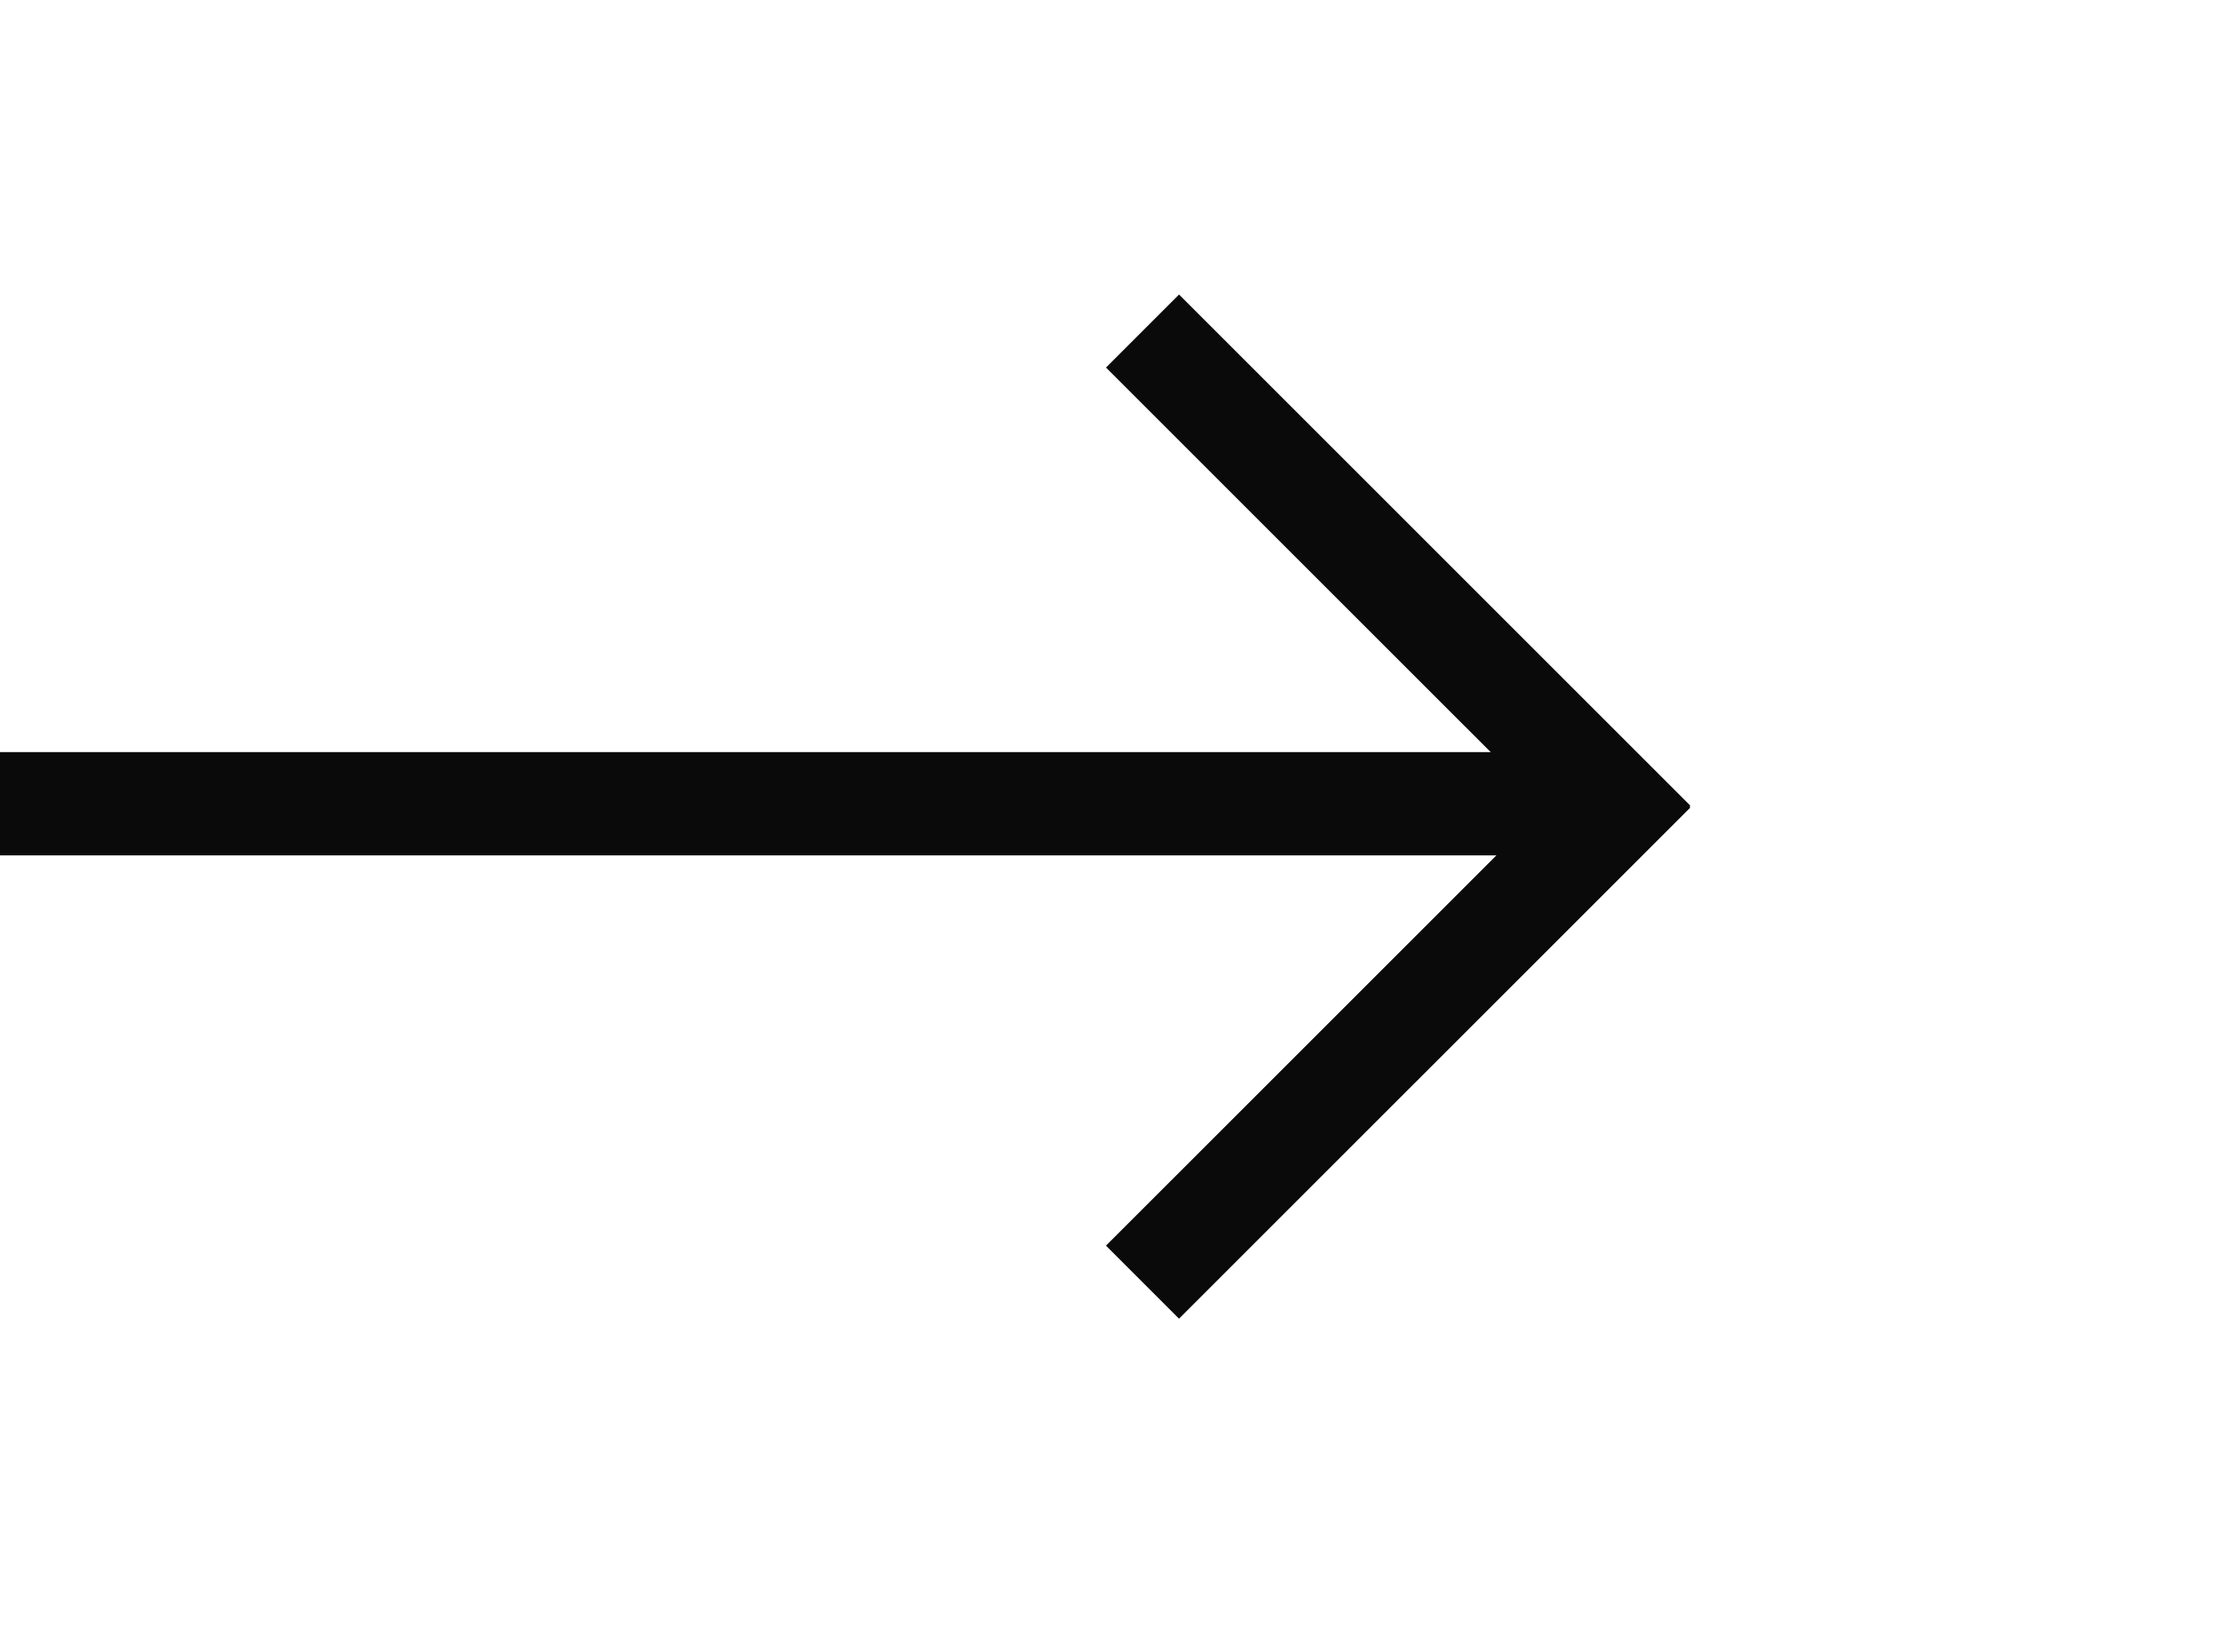
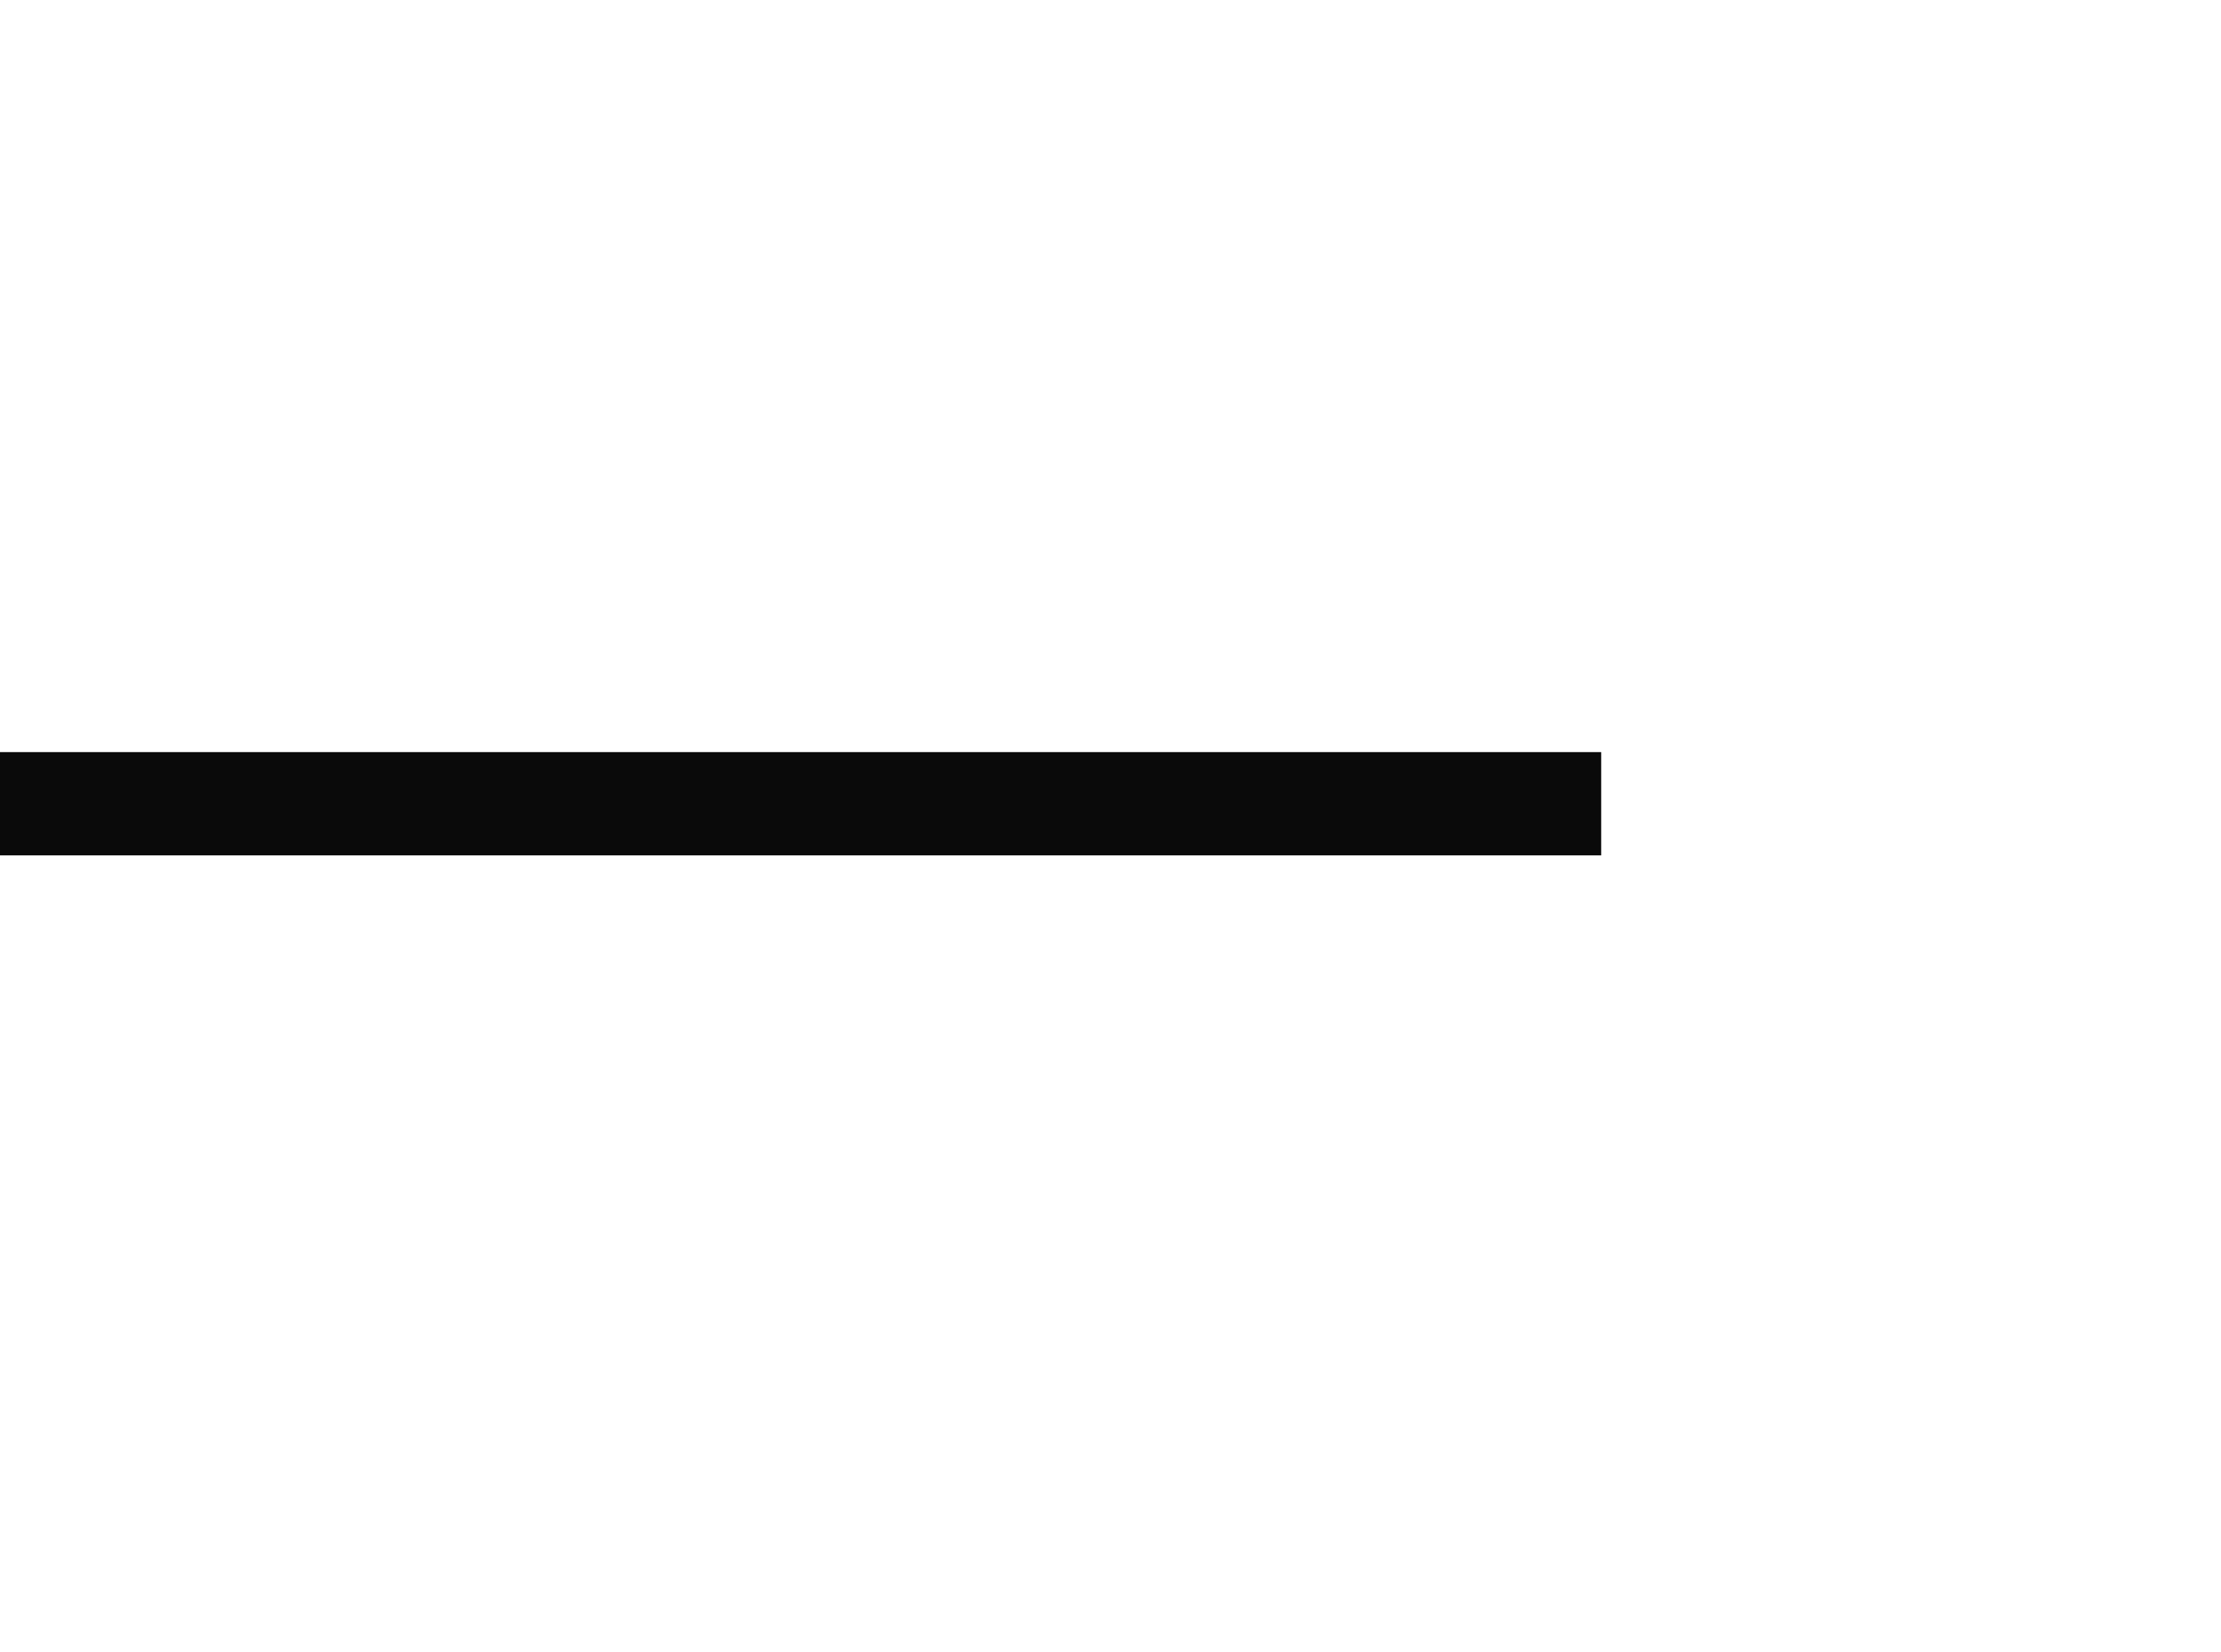
<svg xmlns="http://www.w3.org/2000/svg" width="43px" height="32px" viewBox="0 0 43 32" version="1.1">
  <title>Group 5</title>
  <g id="Page-1" stroke="none" stroke-width="1" fill="none" fill-rule="evenodd" stroke-linecap="square">
    <g id="code_hp3" transform="translate(-1502, -1158)" stroke="#0A0A0A" stroke-width="2">
      <g id="Group" transform="translate(145, 1089)">
        <g id="Group-5" transform="translate(1358, 71)">
          <line x1="0" y1="13.565" x2="29" y2="13.565" id="Line" />
          <g id="Group-4" transform="translate(26.435, 13.5) rotate(-45) translate(-26.435, -13.5) translate(16.935, 4)">
-             <line x1="2" y1="16.678" x2="10.288" y2="8" id="Line" transform="translate(6.144, 12.339) rotate(46.32) translate(-6.144, -12.339) " />
-             <line x1="8" y1="2" x2="16.338" y2="10.63" id="Line" transform="translate(12.169, 6.315) rotate(44.012) translate(-12.169, -6.315) " />
-           </g>
+             </g>
        </g>
      </g>
    </g>
  </g>
</svg>